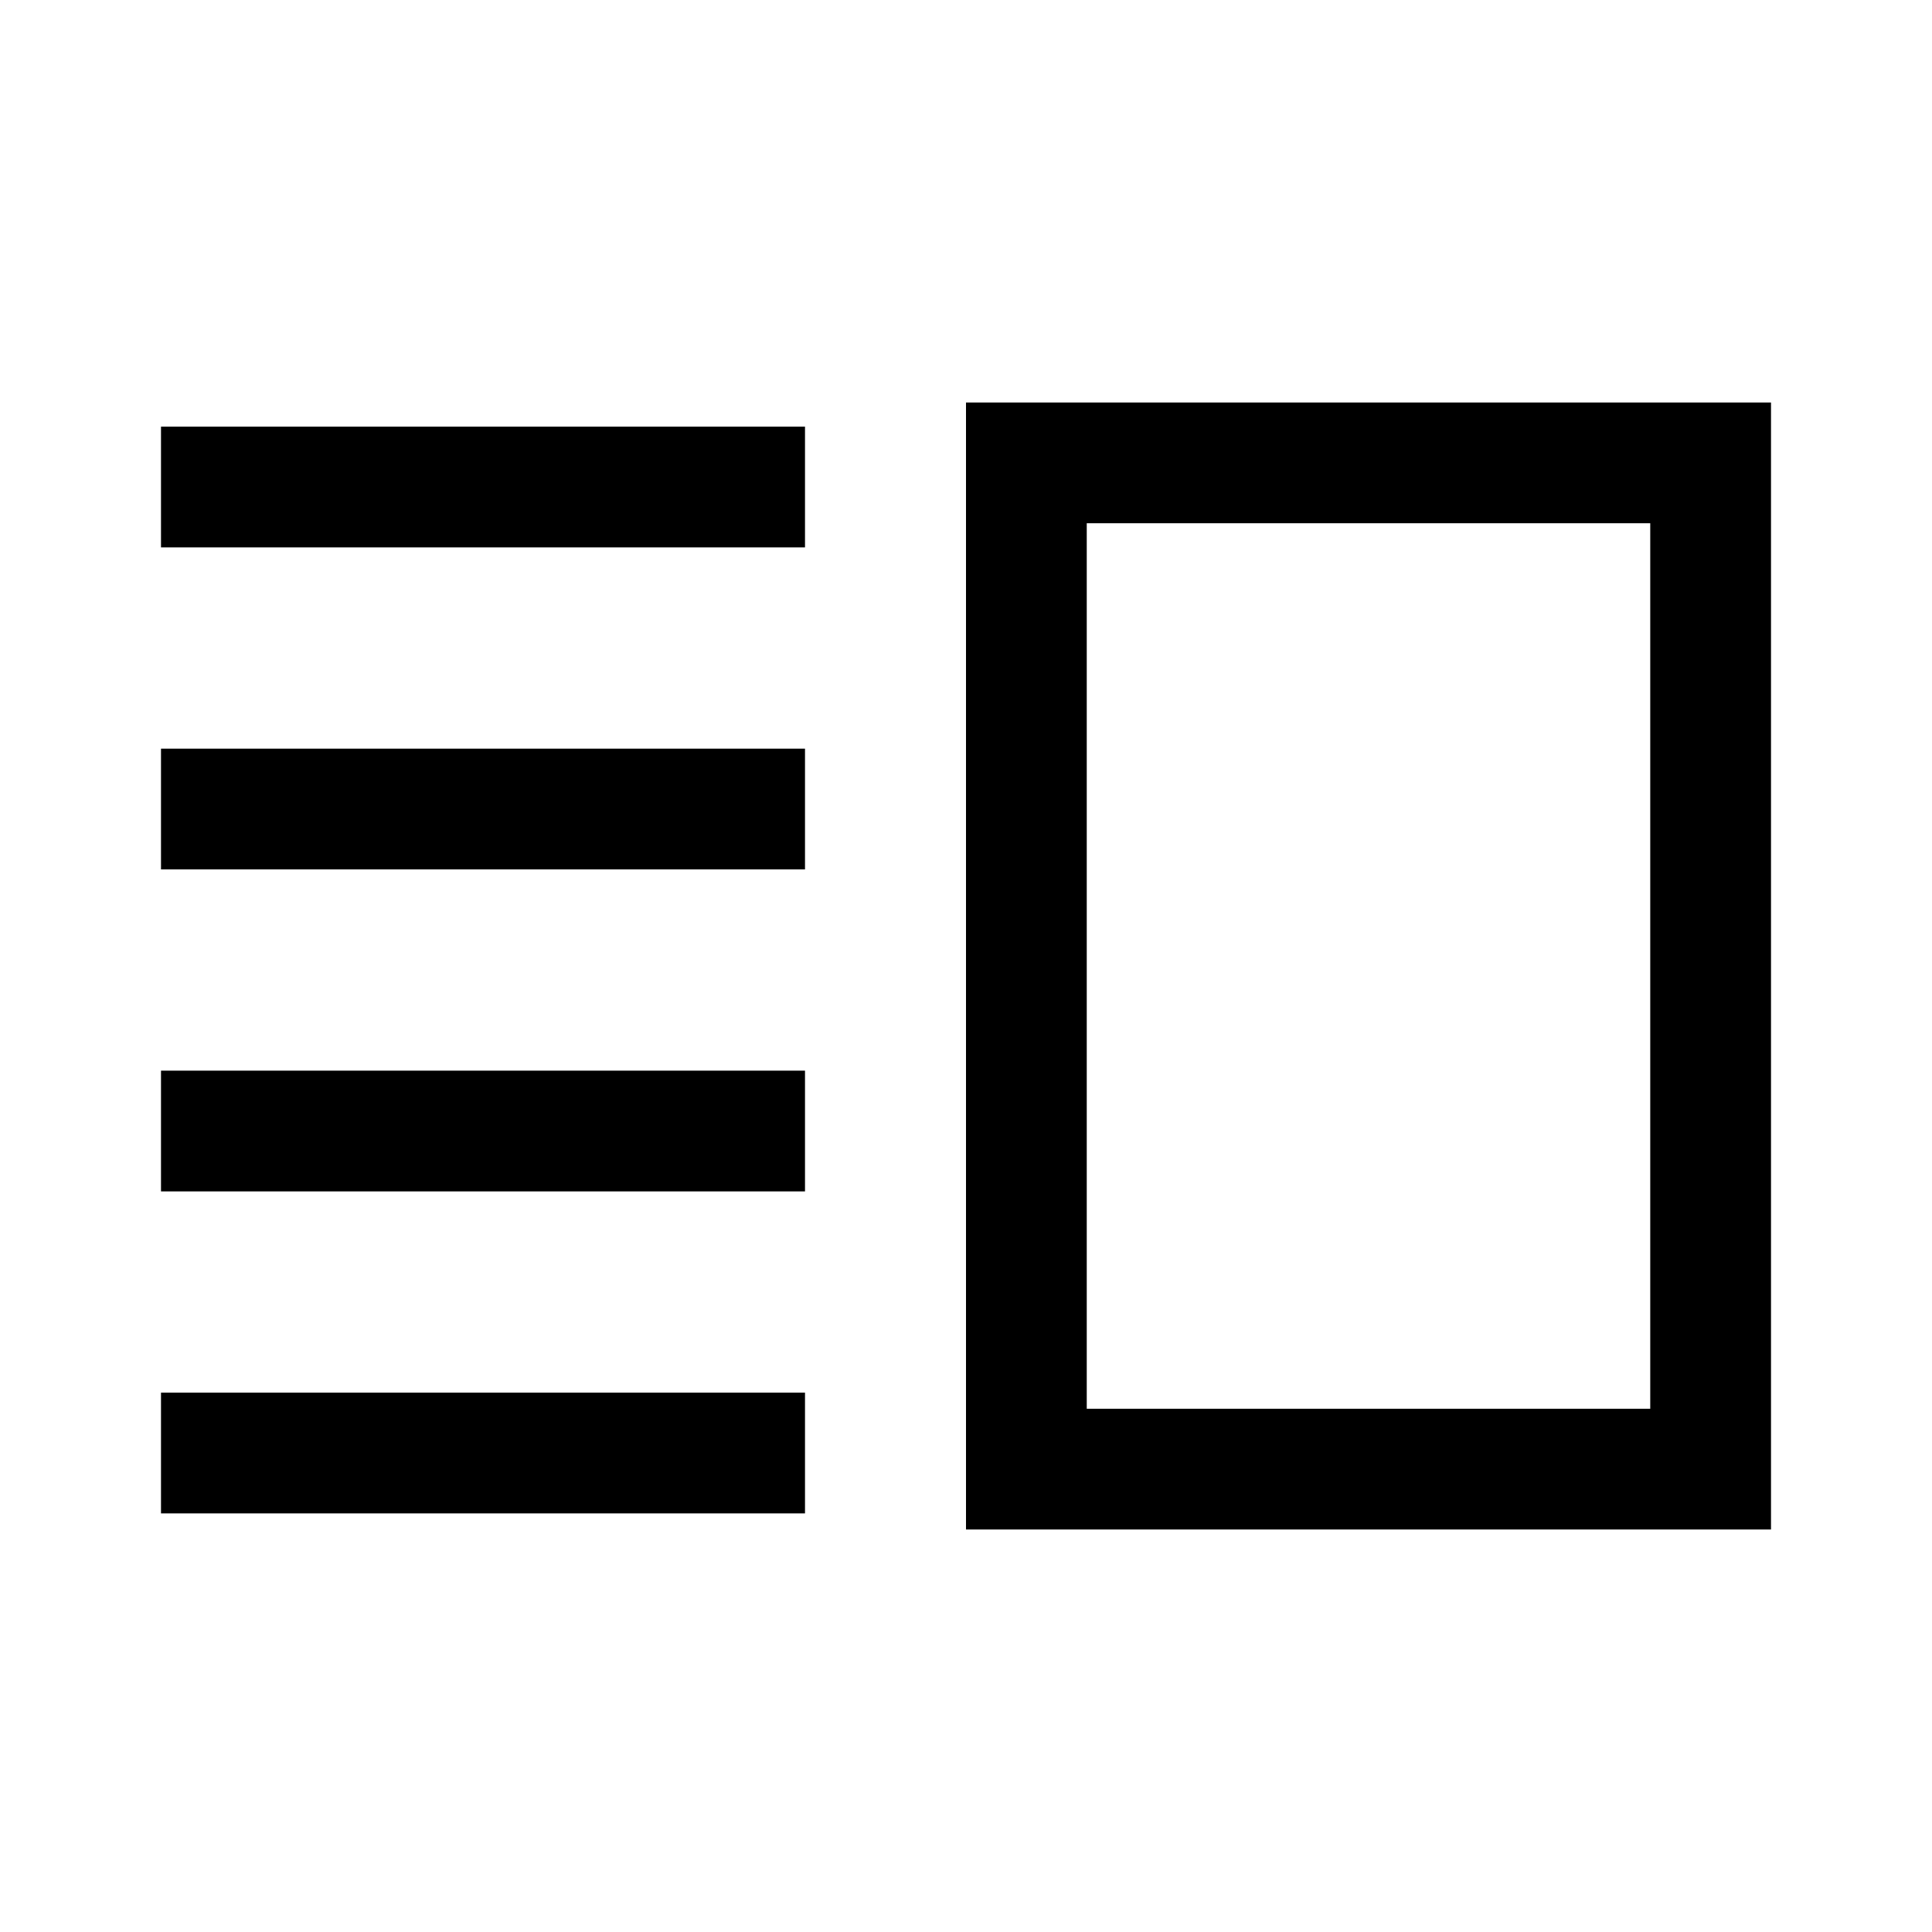
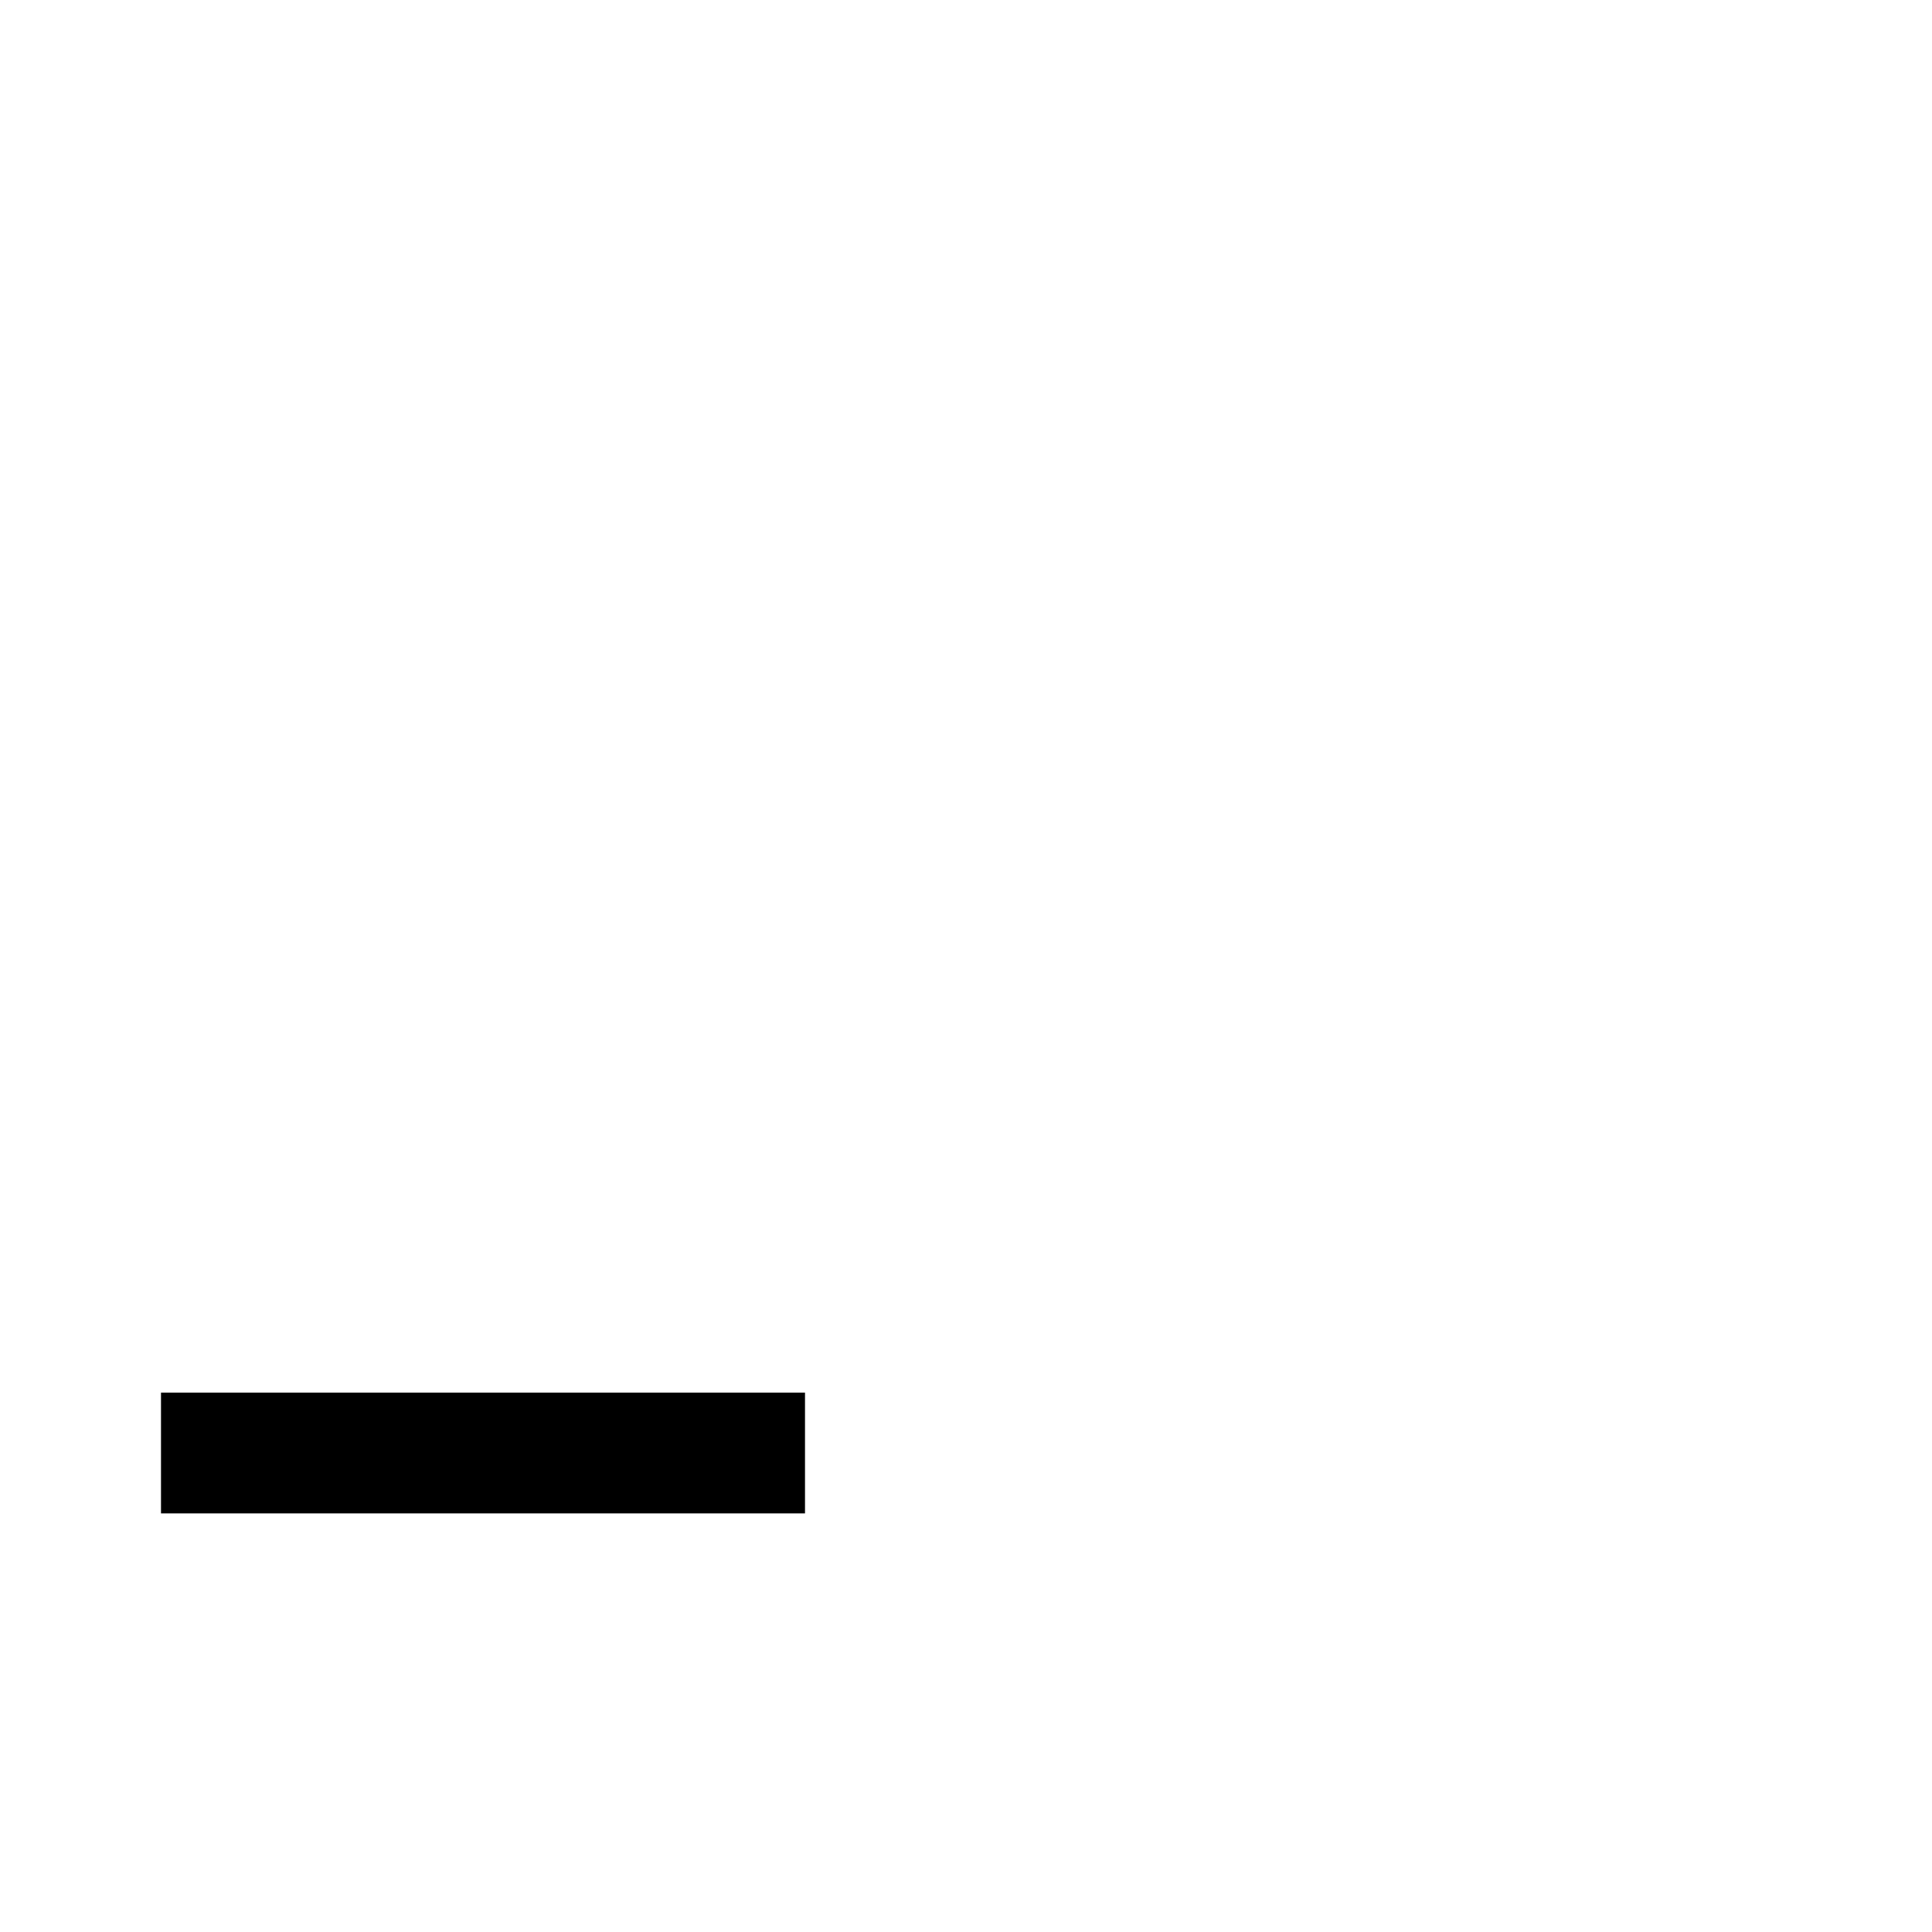
<svg xmlns="http://www.w3.org/2000/svg" id="Layer_2" viewBox="0 0 24 24">
  <g id="_1.5px">
    <g id="hybrid_view">
-       <rect id="regular_general_hybrid_view_background" width="24" height="24" style="fill:none;" />
-       <path id="Rectangle_244_Stroke_2" d="m22,19h-10V5h10v14ZM13.5,6.5v11h7V6.5h-7Z" />
-       <path id="Vector_567_Stroke_" d="m10,6.8H2v-1.5h8v1.5Z" />
-       <path id="Vector_568_Stroke_" d="m10,10.8H2v-1.5h8v1.5Z" />
-       <path id="Vector_569_Stroke_" d="m10,14.8H2v-1.5h8v1.5Z" />
      <path id="Vector_570_Stroke_" d="m10,18.8H2v-1.5h8v1.5Z" />
    </g>
  </g>
</svg>